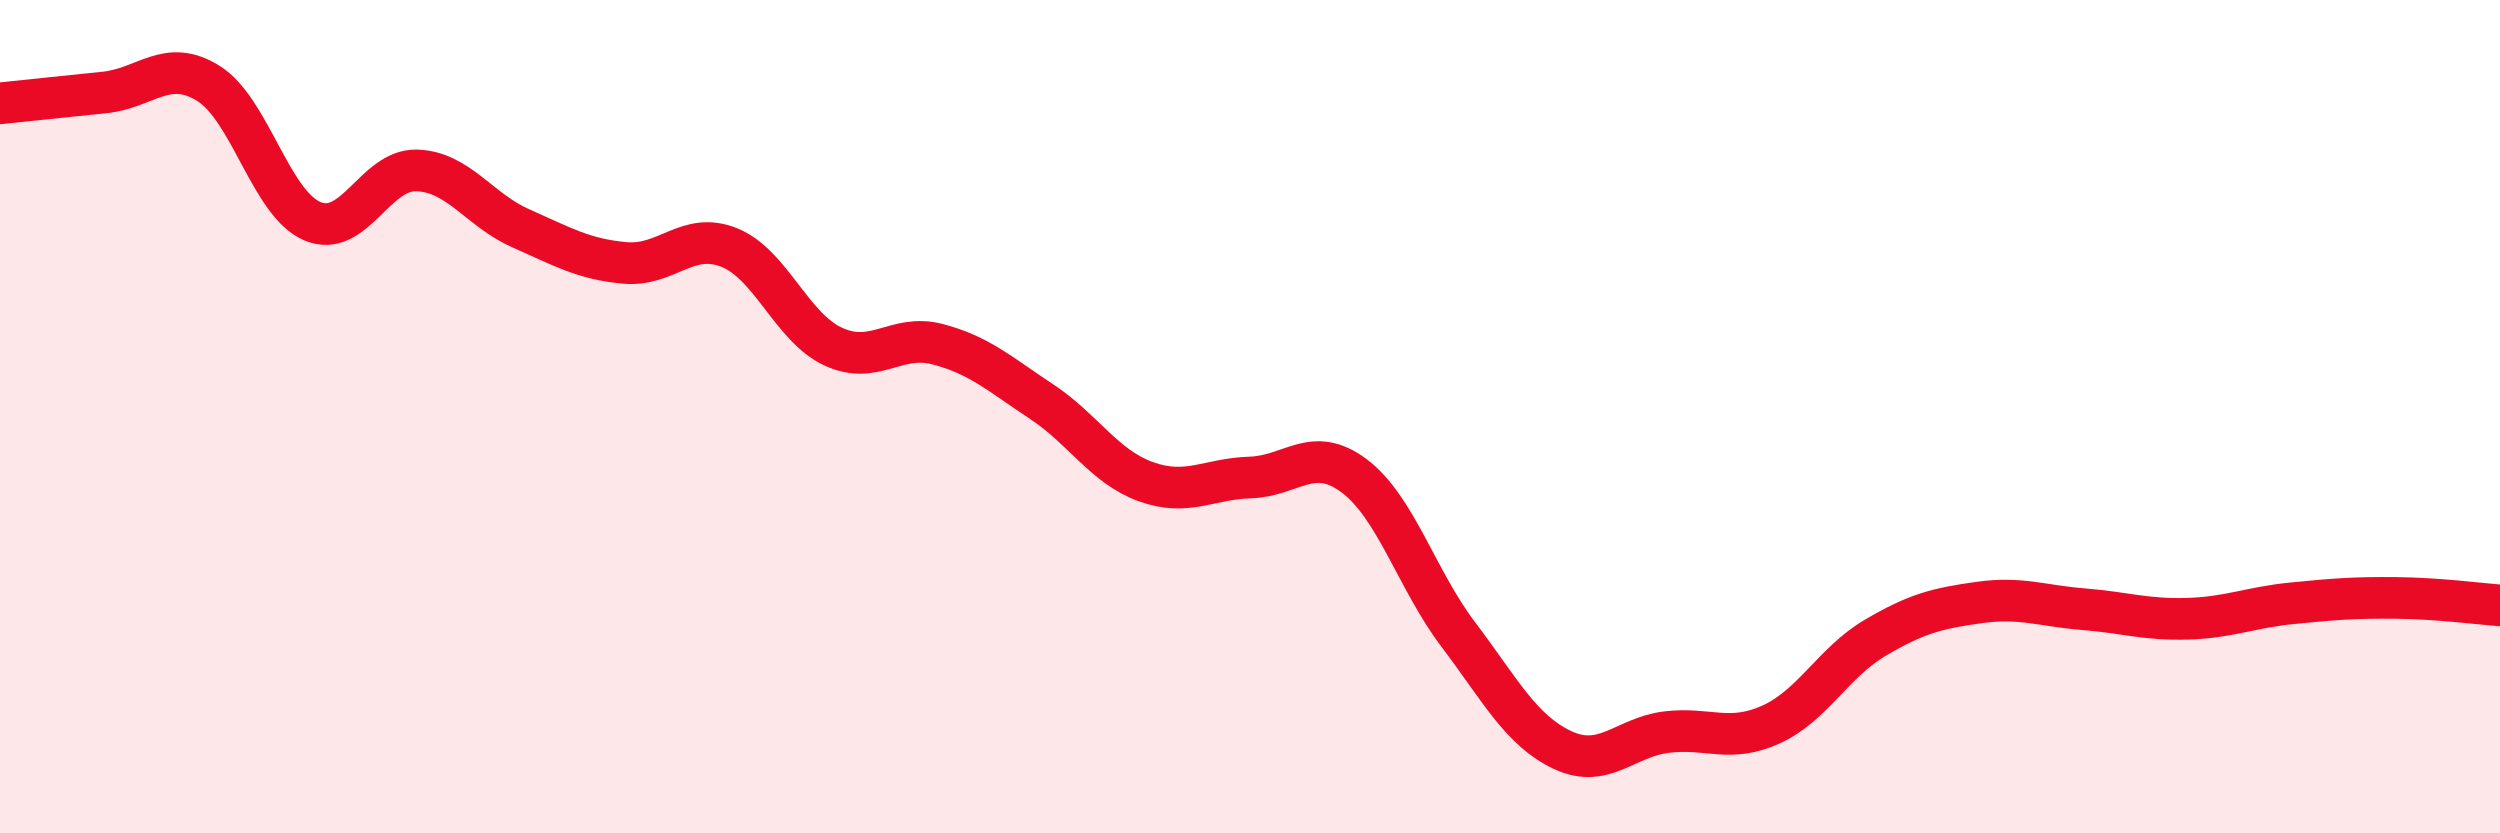
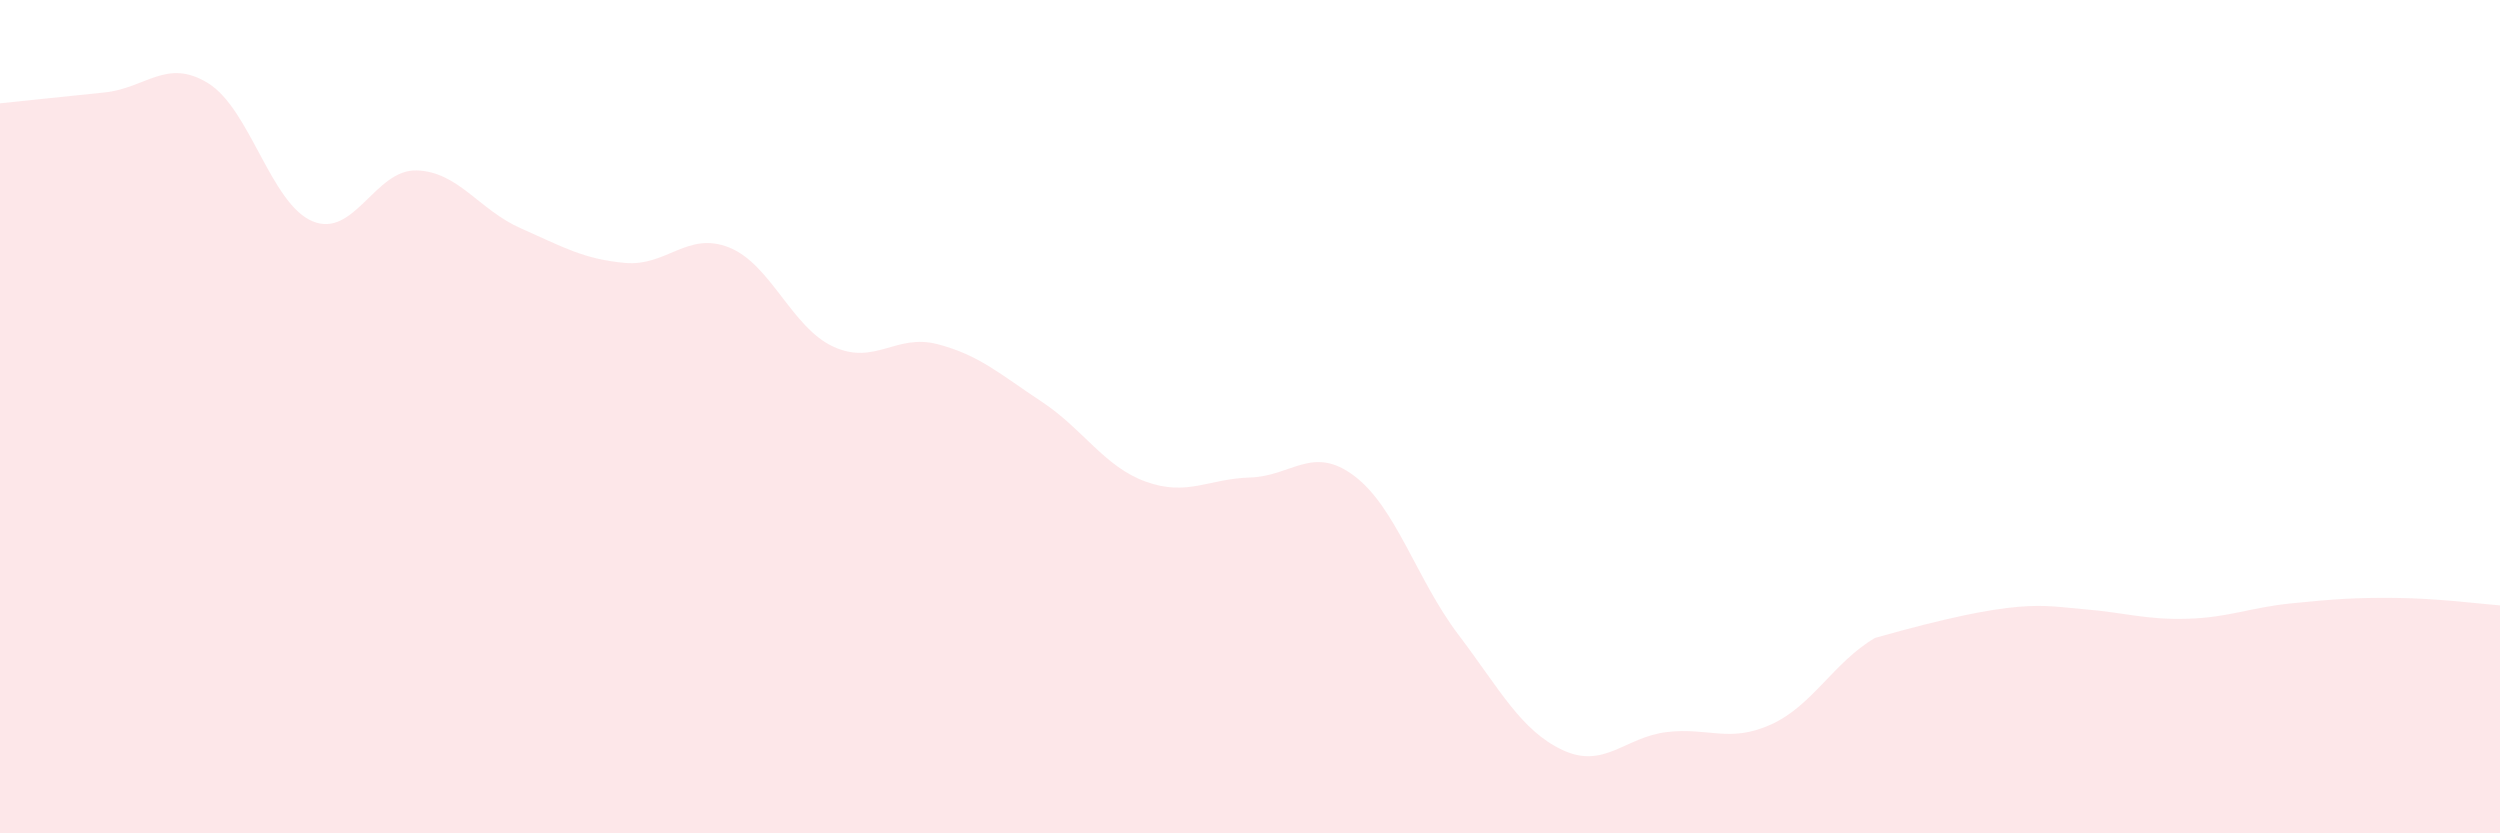
<svg xmlns="http://www.w3.org/2000/svg" width="60" height="20" viewBox="0 0 60 20">
-   <path d="M 0,2.48 C 0.5,2.43 1.5,2.32 2.5,2.22 C 3.5,2.12 4,1.38 5,2 C 6,2.62 6.5,4.89 7.5,5.31 C 8.5,5.73 9,4.06 10,4.09 C 11,4.12 11.5,5.04 12.5,5.48 C 13.5,5.92 14,6.22 15,6.31 C 16,6.4 16.5,5.54 17.5,5.94 C 18.5,6.34 19,7.86 20,8.32 C 21,8.78 21.5,8 22.5,8.26 C 23.5,8.52 24,8.98 25,9.64 C 26,10.3 26.5,11.2 27.5,11.56 C 28.5,11.92 29,11.49 30,11.46 C 31,11.43 31.5,10.67 32.5,11.42 C 33.5,12.17 34,13.91 35,15.23 C 36,16.55 36.5,17.53 37.5,18 C 38.5,18.47 39,17.69 40,17.57 C 41,17.45 41.5,17.84 42.5,17.39 C 43.5,16.94 44,15.9 45,15.31 C 46,14.72 46.5,14.6 47.5,14.46 C 48.5,14.32 49,14.54 50,14.62 C 51,14.7 51.5,14.88 52.5,14.85 C 53.5,14.82 54,14.58 55,14.48 C 56,14.38 56.5,14.34 57.5,14.35 C 58.5,14.36 59.5,14.49 60,14.53L60 20L0 20Z" fill="#EB0A25" opacity="0.1" stroke-linecap="round" stroke-linejoin="round" />
-   <path d="M 0,2.48 C 0.5,2.43 1.5,2.32 2.5,2.22 C 3.5,2.12 4,1.38 5,2 C 6,2.62 6.5,4.89 7.5,5.31 C 8.5,5.73 9,4.06 10,4.09 C 11,4.12 11.5,5.04 12.5,5.48 C 13.5,5.92 14,6.22 15,6.31 C 16,6.4 16.5,5.54 17.5,5.94 C 18.5,6.34 19,7.86 20,8.32 C 21,8.78 21.5,8 22.5,8.26 C 23.5,8.52 24,8.98 25,9.64 C 26,10.3 26.5,11.2 27.5,11.56 C 28.5,11.92 29,11.49 30,11.46 C 31,11.43 31.5,10.67 32.5,11.42 C 33.5,12.17 34,13.91 35,15.23 C 36,16.55 36.5,17.53 37.5,18 C 38.5,18.47 39,17.69 40,17.57 C 41,17.45 41.5,17.84 42.5,17.39 C 43.5,16.94 44,15.9 45,15.31 C 46,14.72 46.5,14.6 47.5,14.46 C 48.5,14.32 49,14.54 50,14.62 C 51,14.7 51.5,14.88 52.5,14.85 C 53.5,14.82 54,14.58 55,14.48 C 56,14.38 56.5,14.34 57.5,14.35 C 58.5,14.36 59.5,14.49 60,14.53" stroke="#EB0A25" stroke-width="1" fill="none" stroke-linecap="round" stroke-linejoin="round" />
+   <path d="M 0,2.48 C 0.5,2.43 1.5,2.32 2.5,2.22 C 3.5,2.12 4,1.38 5,2 C 6,2.62 6.5,4.89 7.5,5.31 C 8.5,5.73 9,4.06 10,4.09 C 11,4.12 11.5,5.04 12.5,5.48 C 13.5,5.92 14,6.22 15,6.31 C 16,6.4 16.5,5.54 17.5,5.94 C 18.5,6.34 19,7.86 20,8.32 C 21,8.78 21.5,8 22.5,8.26 C 23.5,8.52 24,8.98 25,9.64 C 26,10.3 26.5,11.2 27.5,11.56 C 28.5,11.92 29,11.49 30,11.46 C 31,11.43 31.5,10.67 32.5,11.42 C 33.5,12.17 34,13.91 35,15.23 C 36,16.55 36.5,17.53 37.5,18 C 38.5,18.47 39,17.69 40,17.57 C 41,17.45 41.5,17.84 42.5,17.39 C 43.5,16.94 44,15.9 45,15.31 C 48.5,14.32 49,14.54 50,14.62 C 51,14.7 51.5,14.88 52.5,14.85 C 53.5,14.82 54,14.58 55,14.48 C 56,14.38 56.5,14.34 57.5,14.35 C 58.5,14.36 59.5,14.49 60,14.53L60 20L0 20Z" fill="#EB0A25" opacity="0.1" stroke-linecap="round" stroke-linejoin="round" />
</svg>